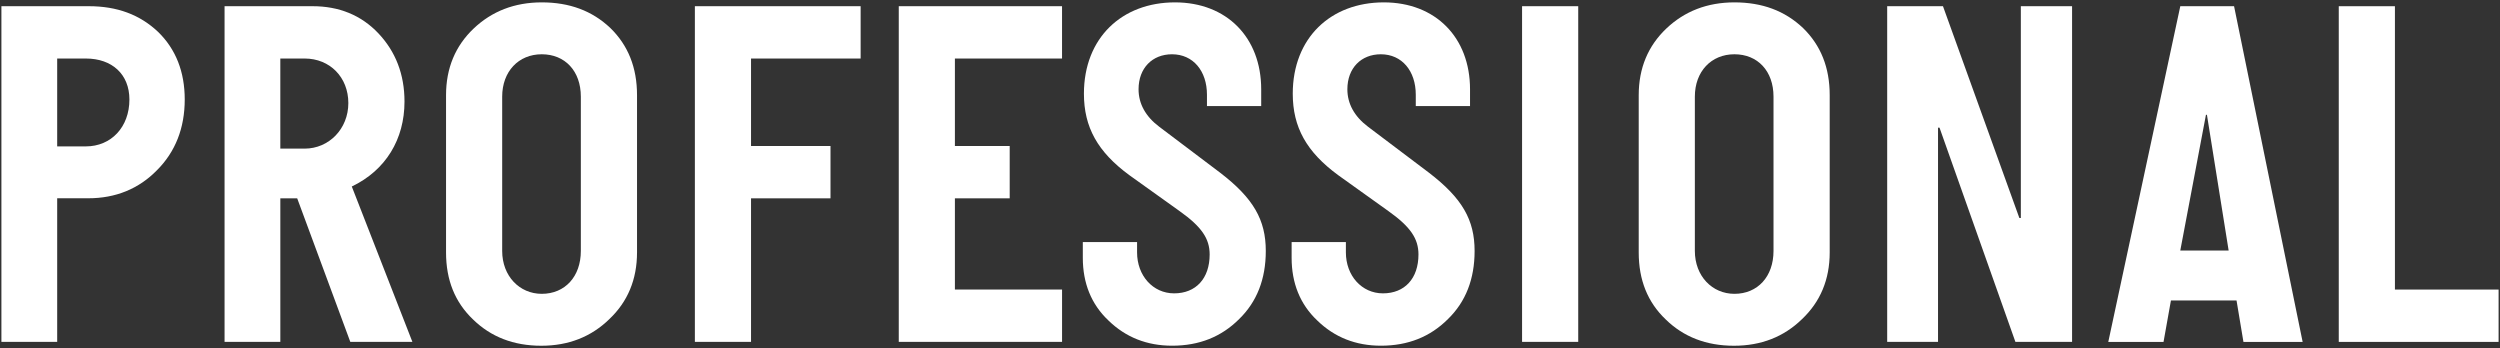
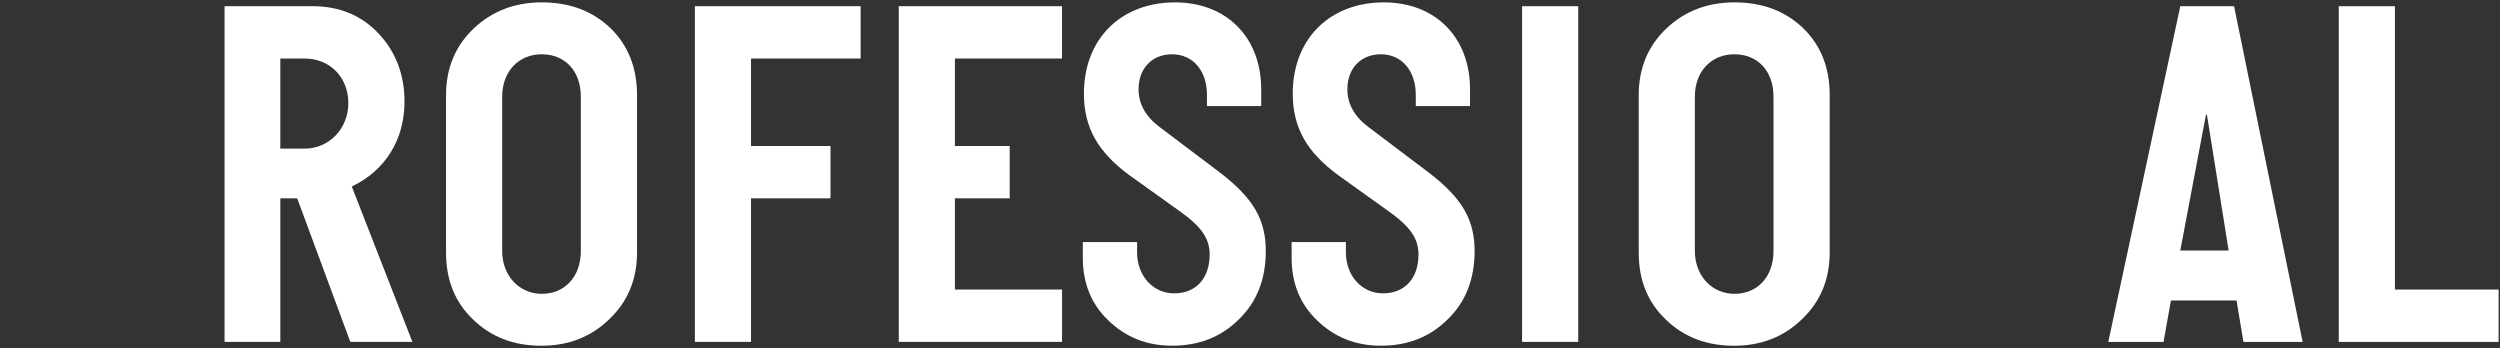
<svg xmlns="http://www.w3.org/2000/svg" version="1.1" x="0px" y="0px" viewBox="0 0 158 22" style="enable-background:new 0 0 158 22;" xml:space="preserve">
  <rect x="0" y="0" width="158" height="22" fill="#333333" stroke="none" />
  <style type="text/css">
	.st0{fill:#FFFFFF;}
</style>
-   <path class="st0" d="M3.614,12.532v9.074H0.089V0.392h5.525c1.783,0,3.22,0.53,4.375,1.622c1.124,1.092,1.686,2.527,1.686,4.274  c0,1.809-0.593,3.307-1.748,4.463c-1.155,1.187-2.624,1.78-4.344,1.78H3.614z M3.614,3.699v5.553h1.813  c1.595,0,2.752-1.217,2.752-2.963c0-1.592-1.095-2.59-2.752-2.59H3.614z" />
  <path class="st0" d="M26.063,21.606h-3.924l-3.356-9.071h-1.066v9.071h-3.525V0.392h5.564c1.663,0,3.069,0.562,4.159,1.716  c1.089,1.154,1.649,2.592,1.649,4.313c0,2.377-1.183,4.34-3.331,5.366L26.063,21.606z M17.716,3.699v5.694h1.537  c1.538,0,2.762-1.251,2.762-2.878s-1.161-2.816-2.762-2.816H17.716z" />
  <path class="st0" d="M38.578,1.774c1.121,1.094,1.682,2.497,1.682,4.241v9.938c0,1.714-0.592,3.117-1.744,4.21  c-1.151,1.125-2.587,1.688-4.307,1.688c-1.751,0-3.186-0.562-4.307-1.656c-1.151-1.094-1.712-2.497-1.712-4.241V6.015  c0-1.713,0.592-3.116,1.743-4.21C31.085,0.711,32.52,0.15,34.24,0.15C35.991,0.15,37.426,0.68,38.578,1.774z M36.709,15.859v-9.75  c0-1.62-1-2.679-2.47-2.679c-1.469,0-2.501,1.09-2.501,2.679v9.75c0,1.589,1.095,2.711,2.501,2.711  C35.709,18.57,36.709,17.479,36.709,15.859z" />
  <path class="st0" d="M47.465,12.534v9.072h-3.549V0.392h10.476v3.307h-6.927v5.527h5.023v3.308H47.465z" />
  <path class="st0" d="M67.122,18.3v3.308H56.802V0.392h10.319v3.307h-6.771v5.527h3.463v3.308h-3.463V18.3H67.122z" />
  <path class="st0" d="M74.544,13.337l-3.179-2.274c-1.99-1.464-2.861-3.022-2.861-5.141c0-3.523,2.395-5.772,5.754-5.772  c3.269,0,5.45,2.218,5.45,5.492v1.06H76.28V5.985c0-1.496-0.871-2.555-2.208-2.555c-1.244,0-2.115,0.872-2.115,2.212  c0,0.903,0.436,1.714,1.307,2.368l3.839,2.897c2.116,1.62,2.895,2.99,2.895,4.953c0,1.776-0.56,3.21-1.681,4.302  c-1.121,1.123-2.523,1.686-4.239,1.686c-1.592,0-2.933-0.531-4.023-1.592c-1.091-1.029-1.621-2.37-1.621-3.959V15.3h3.429v0.654  c0,1.464,0.999,2.586,2.341,2.586c1.373,0,2.246-0.935,2.246-2.461C76.448,15.083,75.949,14.334,74.544,13.337z" />
  <path class="st0" d="M87.742,13.337l-3.179-2.274c-1.99-1.464-2.861-3.022-2.861-5.141c0-3.523,2.395-5.772,5.754-5.772  c3.269,0,5.45,2.218,5.45,5.492v1.06h-3.429V5.985c0-1.496-0.871-2.555-2.208-2.555c-1.244,0-2.115,0.872-2.115,2.212  c0,0.903,0.436,1.714,1.307,2.368l3.839,2.897c2.116,1.62,2.895,2.99,2.895,4.953c0,1.776-0.56,3.21-1.681,4.302  c-1.121,1.123-2.523,1.686-4.239,1.686c-1.592,0-2.933-0.531-4.023-1.592c-1.091-1.029-1.621-2.37-1.621-3.959V15.3h3.429v0.654  c0,1.464,0.999,2.586,2.341,2.586c1.373,0,2.246-0.935,2.246-2.461C89.645,15.083,89.146,14.334,87.742,13.337z" />
  <path class="st0" d="M99.744,0.393v21.213h-3.549V0.393H99.744z" />
  <path class="st0" d="M113.955,1.774c1.121,1.094,1.682,2.497,1.682,4.241v9.938c0,1.714-0.592,3.117-1.744,4.21  c-1.151,1.125-2.587,1.688-4.307,1.688c-1.751,0-3.186-0.562-4.307-1.656c-1.151-1.094-1.712-2.497-1.712-4.241V6.015  c0-1.713,0.592-3.116,1.743-4.21c1.152-1.094,2.587-1.655,4.307-1.655C111.368,0.15,112.803,0.68,113.955,1.774z M112.086,15.859  v-9.75c0-1.62-1-2.679-2.47-2.679c-1.469,0-2.501,1.09-2.501,2.679v9.75c0,1.589,1.095,2.711,2.501,2.711  C111.086,18.57,112.086,17.479,112.086,15.859z" />
-   <path class="st0" d="M130.955,0.393v21.213h-3.582l-4.796-13.538h-0.094v13.538h-3.213V0.393h3.526l4.827,13.383h0.094V0.393  H130.955z" />
  <path class="st0" d="M141.193,0.393l4.334,21.217h-3.741l-0.437-2.62h-4.146l-0.468,2.62h-3.492l4.552-21.217H141.193z   M137.794,15.833h3.056l-1.372-8.578h-0.062L137.794,15.833z" />
  <path class="st0" d="M157.911,18.3v3.308H147.81V0.393h3.549V18.3H157.911z" />
</svg>